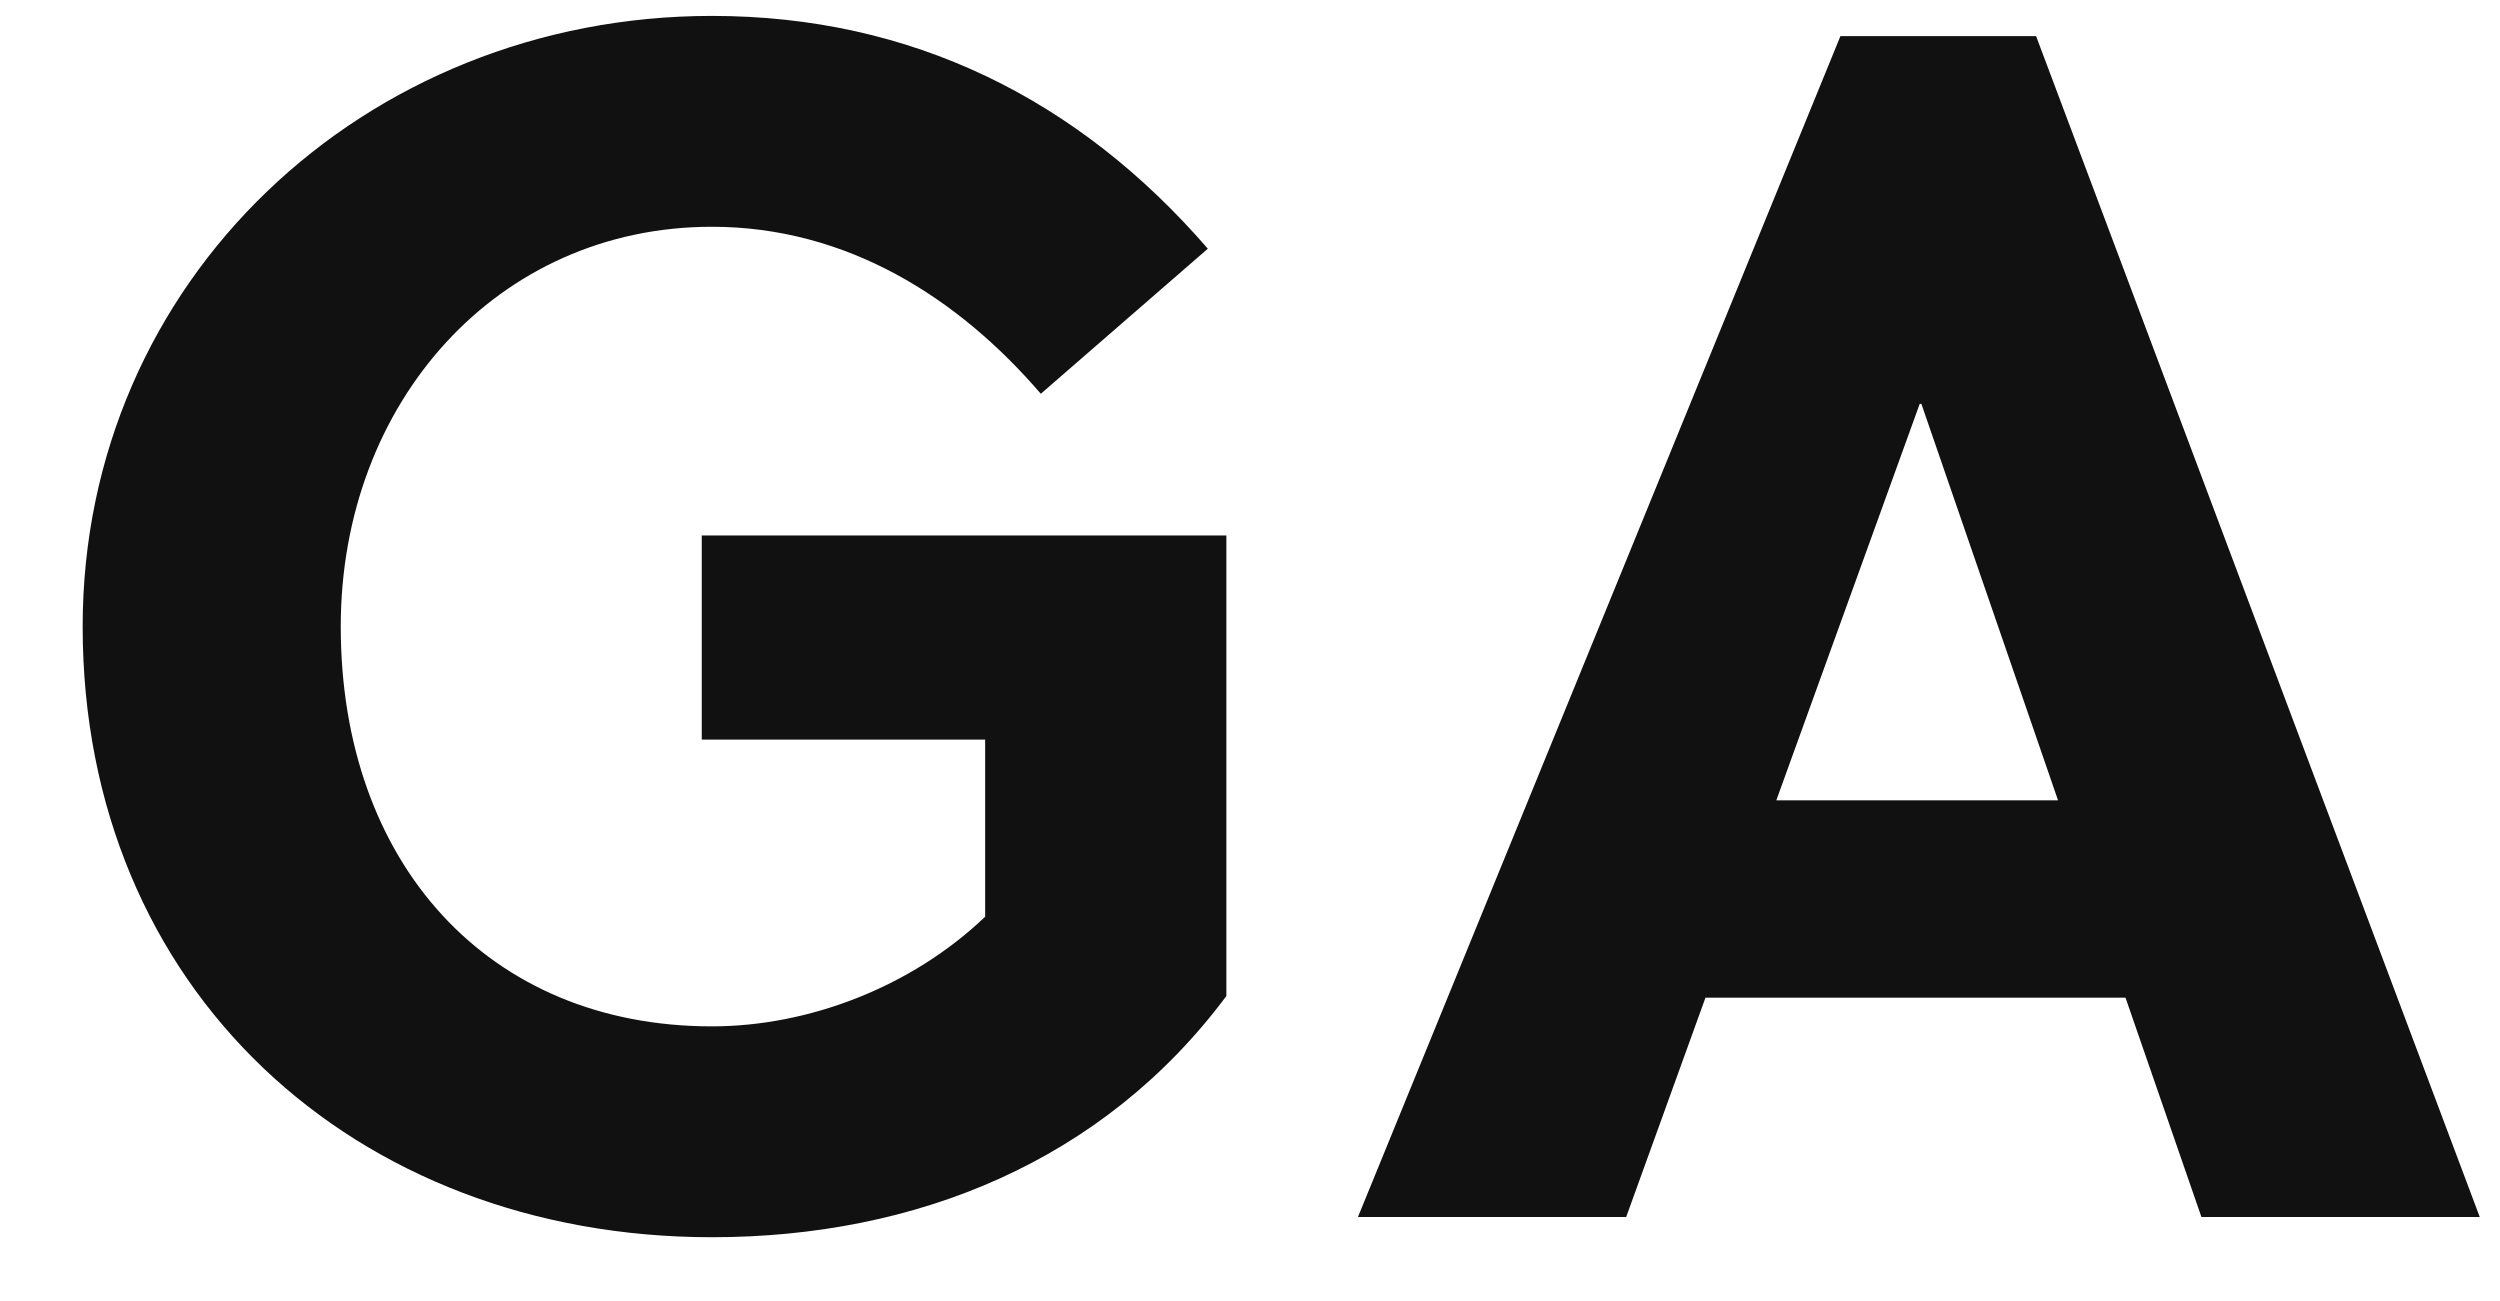
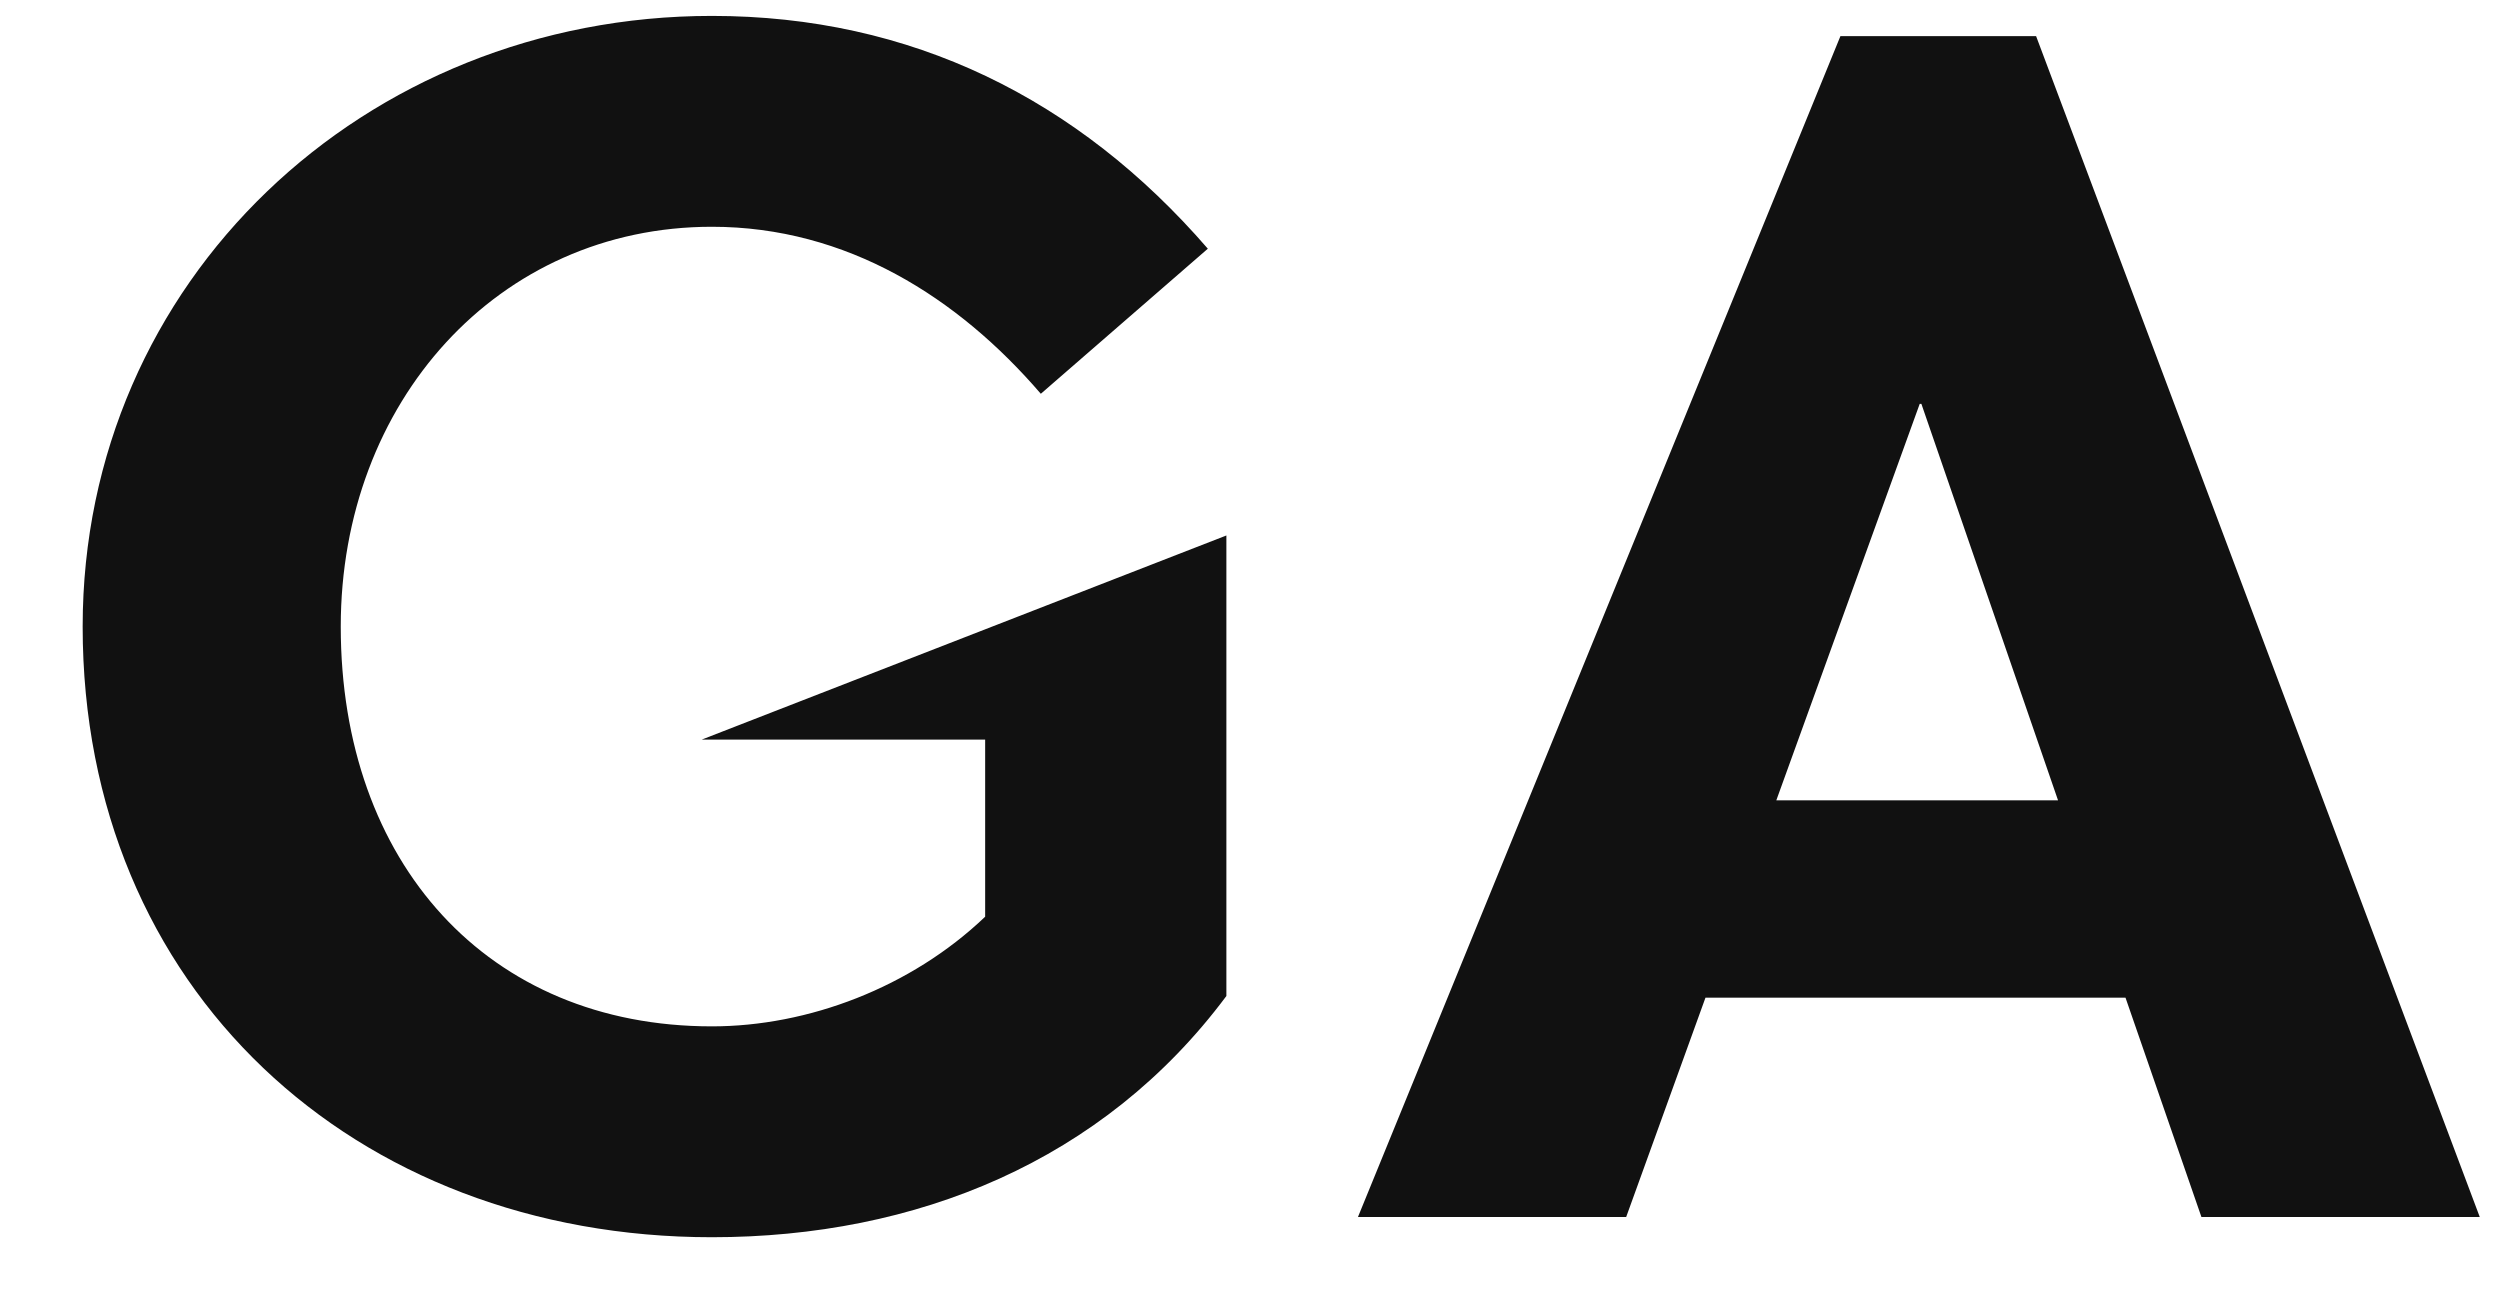
<svg xmlns="http://www.w3.org/2000/svg" width="103.74" height="54">
-   <path fill="#111111" d="M40.88 30.69L40.88 38.04C37.80 40.98 33.53 42.59 29.54 42.59C20.23 42.59 14.14 35.80 14.14 26.00C14.14 16.69 20.65 9.41 29.54 9.41C35.14 9.41 39.76 12.35 43.19 16.34L50.12 10.32C44.73 4.09 37.80 0.66 29.54 0.66C15.12 0.66 3.43 11.65 3.43 26.00C3.43 41.05 14.70 51.34 29.54 51.34C38.01 51.34 45.78 48.19 50.89 41.33L50.89 22.22L29.12 22.22L29.12 30.69ZM102.90 50.50L84.49 1.50L76.37 1.50L56.35 50.50L67.48 50.50L70.77 41.40L88.20 41.40L91.35 50.50ZM79.66 16.76L79.73 16.76L85.40 33.21L73.71 33.21Z" />
+   <path fill="#111111" d="M40.88 30.69L40.88 38.04C37.80 40.98 33.53 42.59 29.54 42.59C20.23 42.59 14.14 35.80 14.14 26.00C14.14 16.69 20.65 9.41 29.54 9.41C35.14 9.41 39.76 12.35 43.19 16.34L50.12 10.32C44.73 4.09 37.80 0.66 29.54 0.66C15.12 0.66 3.43 11.65 3.43 26.00C3.43 41.05 14.70 51.34 29.54 51.34C38.01 51.34 45.78 48.19 50.89 41.33L50.89 22.22L29.12 30.69ZM102.90 50.50L84.49 1.50L76.37 1.50L56.35 50.50L67.48 50.50L70.77 41.40L88.20 41.40L91.35 50.50ZM79.66 16.76L79.73 16.76L85.40 33.21L73.71 33.21Z" />
</svg>